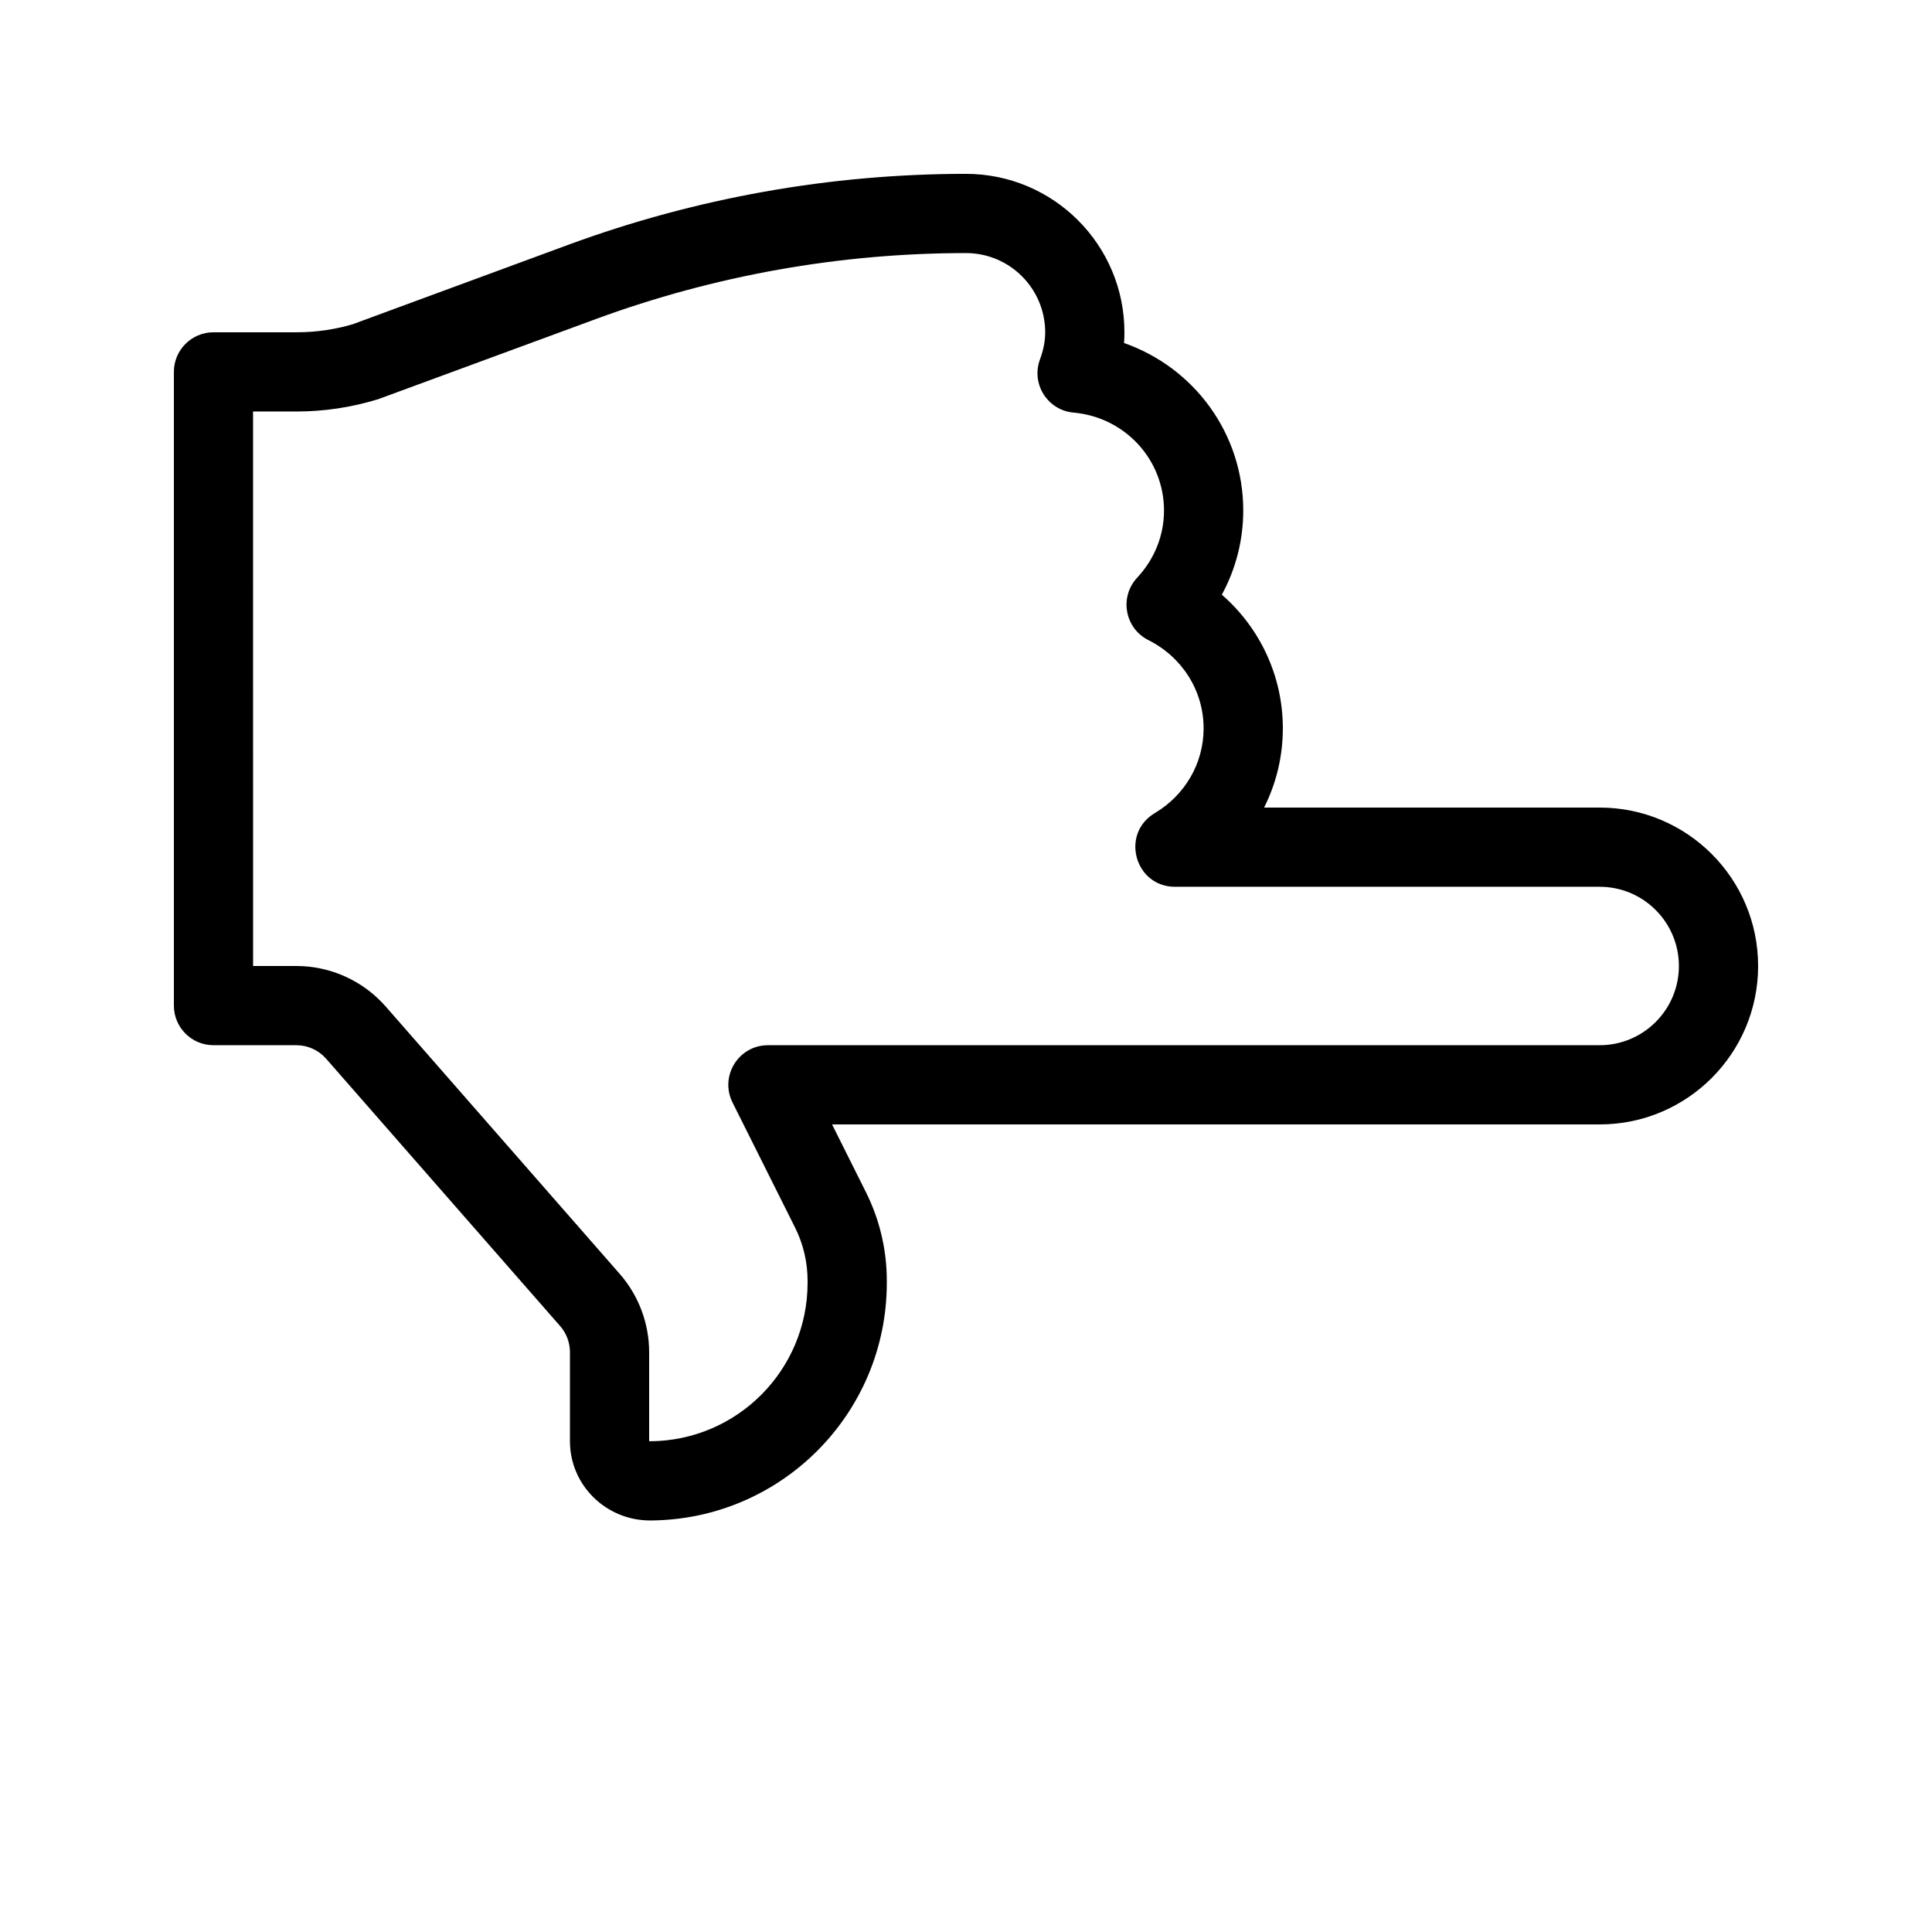
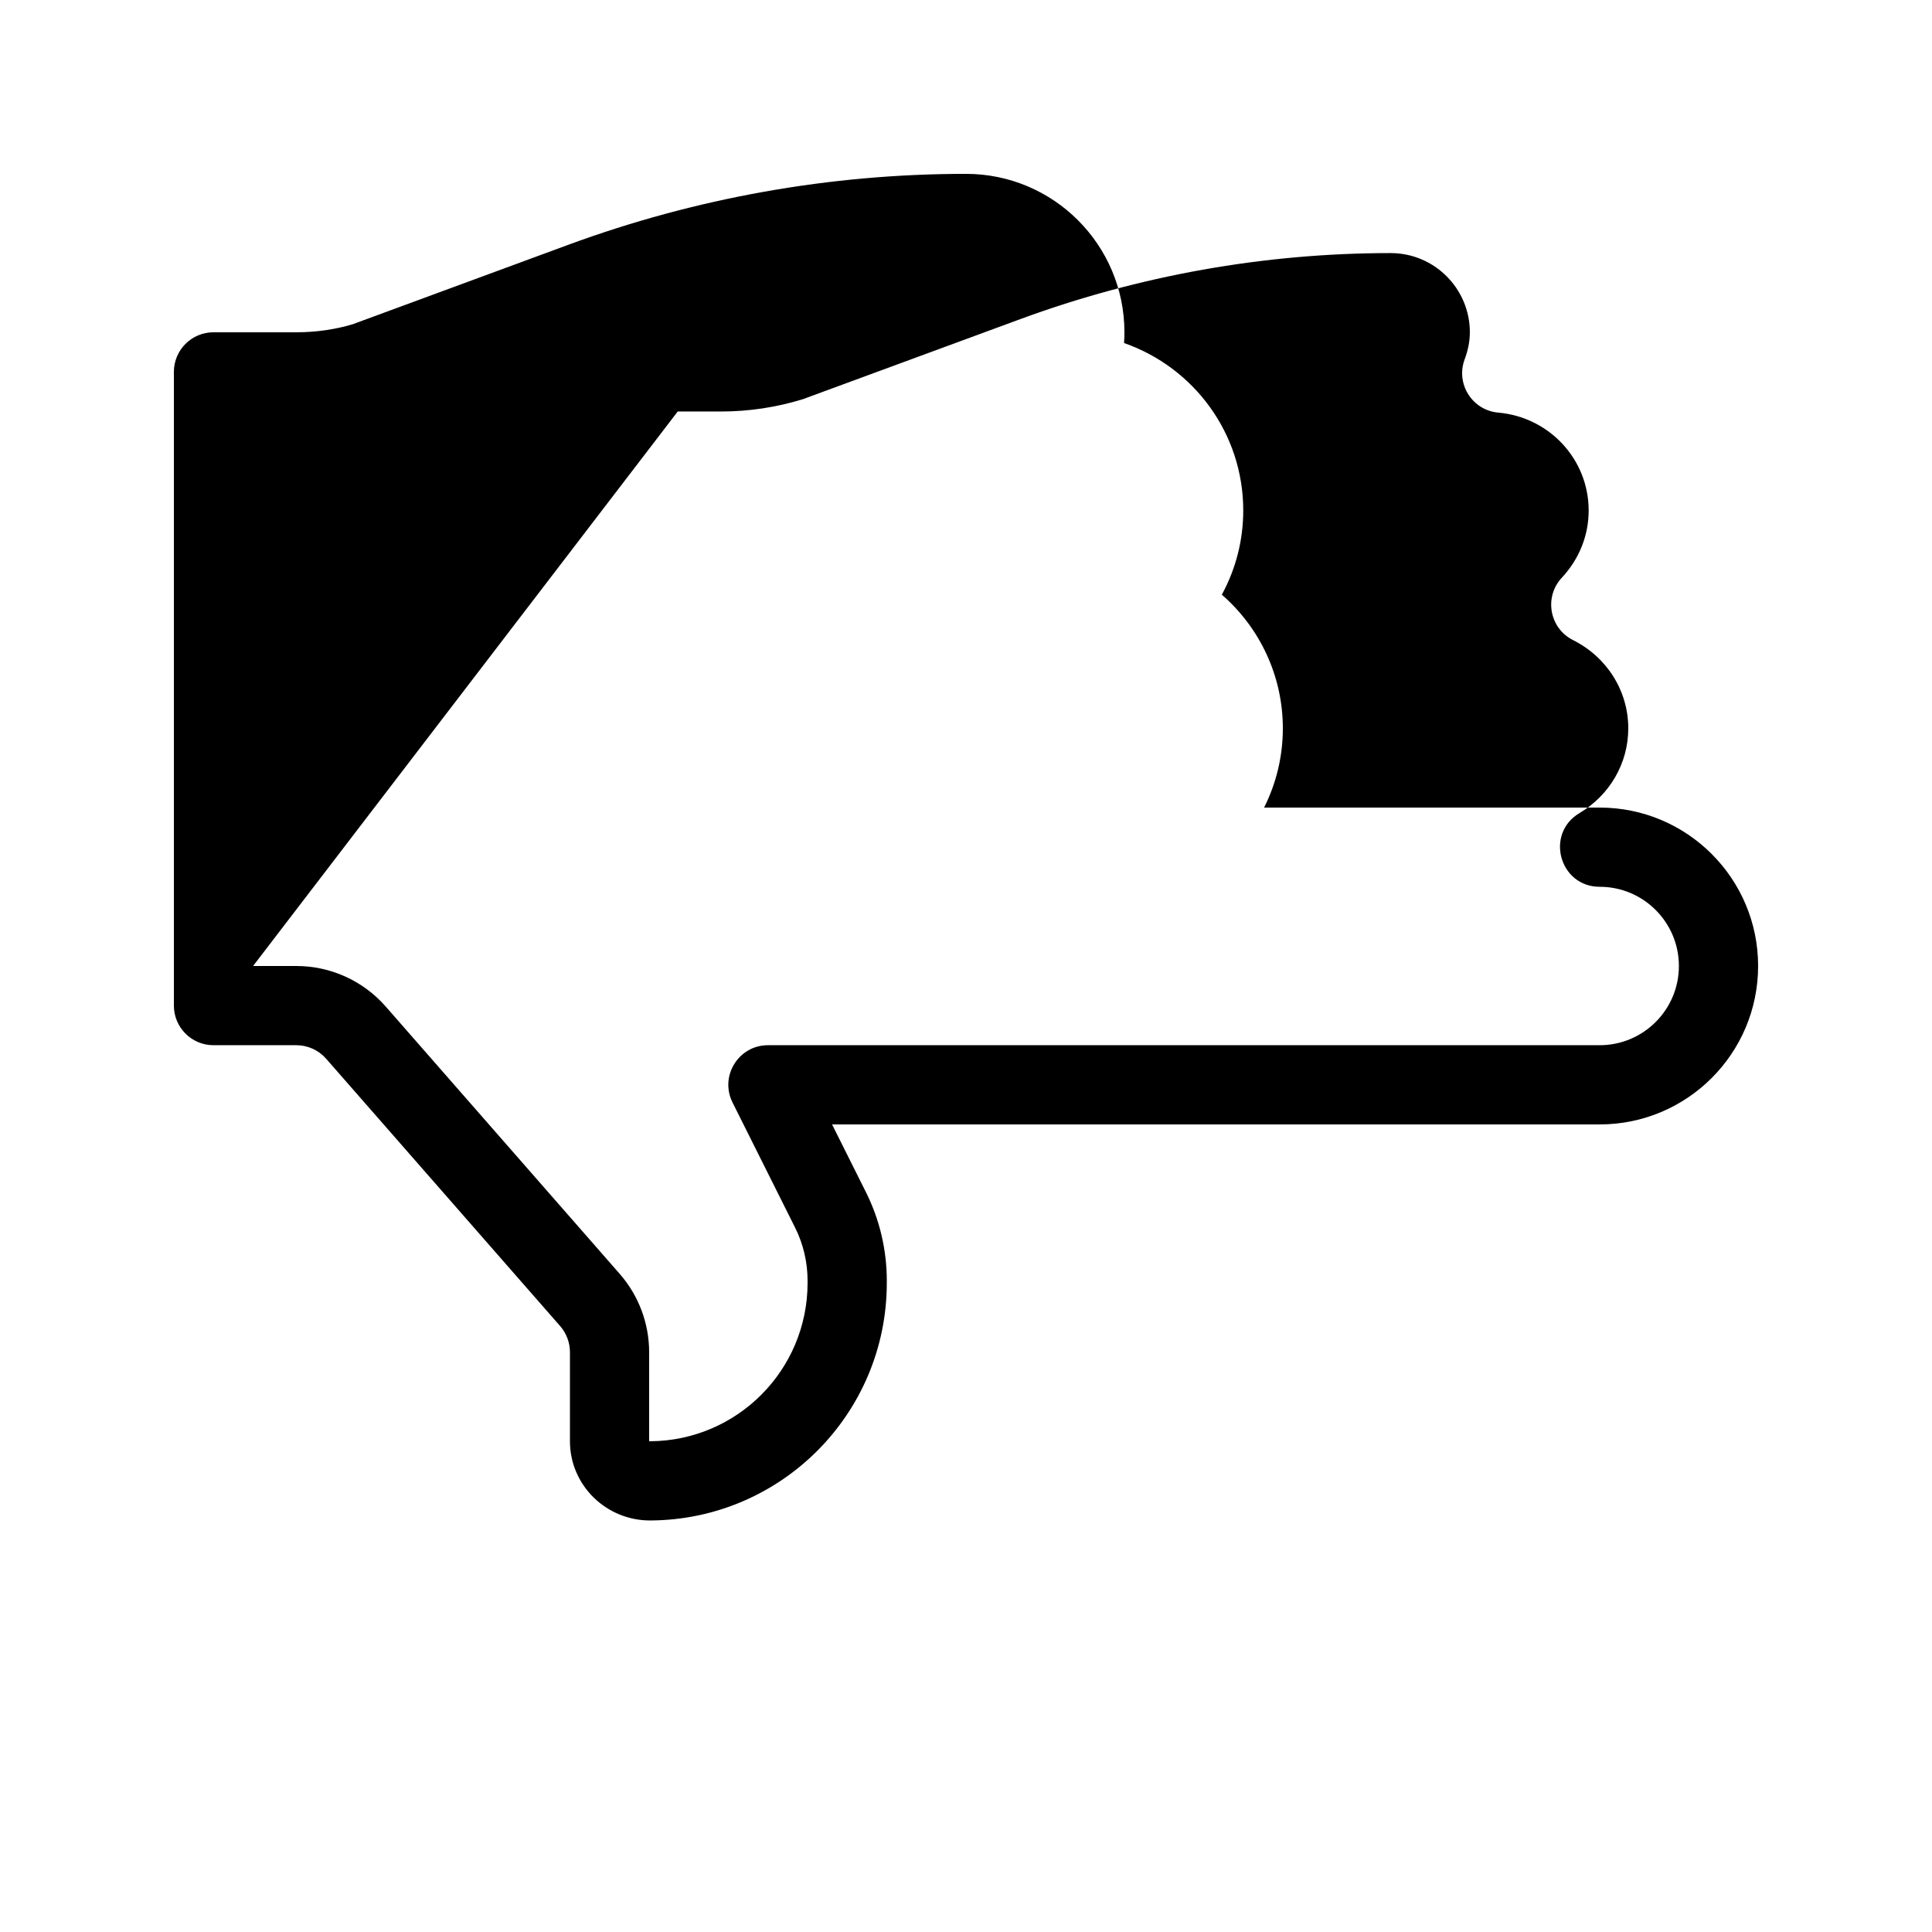
<svg xmlns="http://www.w3.org/2000/svg" fill="#000000" width="800px" height="800px" version="1.1" viewBox="144 144 512 512">
-   <path d="m211.07 400h11.461c9.086 0 17.719 3.922 23.707 10.762l62.016 70.855c5.008 5.734 7.777 13.121 7.777 20.738v23.594c0-0.059 0.062 0.004 0.219 0 23.102-0.117 41.766-18.867 41.766-41.984v-0.566c0-4.91-1.137-9.742-3.324-14.094l-16.562-33.125c-3.488-6.977 1.586-15.188 9.391-15.188h220.41c11.586 0 20.992-9.41 20.992-20.992 0-11.586-9.406-20.992-20.992-20.992h-112.54c-10.668 0-14.535-14.066-5.367-19.52 7.992-4.75 12.945-13.164 12.945-22.465 0-9.984-5.699-18.91-14.633-23.387-6.266-3.137-7.754-11.418-2.973-16.543 4.555-4.883 7.109-11.141 7.109-17.801 0-13.551-10.406-24.746-23.953-25.945-6.894-0.609-11.324-7.609-8.918-14.098 0.922-2.488 1.383-4.859 1.383-7.188 0-11.586-9.41-20.992-20.992-20.992-33.445 0-66.668 5.926-98.102 17.488l-57.68 21.238c-7.008 2.156-14.305 3.258-21.625 3.258h-11.523zm267.93-41.984h88.934c23.18 0 41.984 18.805 41.984 41.984 0 23.176-18.805 41.984-41.984 41.984h-203.43l8.961 17.922c3.648 7.266 5.547 15.324 5.547 23.492v0.566c0 34.672-28 62.801-62.668 62.977-11.66 0.043-21.301-9.289-21.301-20.992v-23.594c0-2.543-0.93-5.023-2.59-6.922l-62.008-70.844c-2.004-2.289-4.883-3.598-7.91-3.598h-21.957c-5.797 0-10.496-4.699-10.496-10.496v-167.94c0-5.797 4.699-10.496 10.496-10.496h22.02c5.223 0 10.441-0.785 14.906-2.144l57.148-21.059c33.754-12.418 69.43-18.781 105.35-18.781 23.176 0 41.984 18.805 41.984 41.984 0 0.953-0.035 1.902-0.105 2.848 18.488 6.449 31.594 23.922 31.594 44.383 0 7.93-2 15.547-5.676 22.309 10.074 8.773 16.168 21.527 16.168 35.422 0 7.465-1.758 14.609-4.965 20.992z" />
+   <path d="m211.07 400h11.461c9.086 0 17.719 3.922 23.707 10.762l62.016 70.855c5.008 5.734 7.777 13.121 7.777 20.738v23.594c0-0.059 0.062 0.004 0.219 0 23.102-0.117 41.766-18.867 41.766-41.984v-0.566c0-4.91-1.137-9.742-3.324-14.094l-16.562-33.125c-3.488-6.977 1.586-15.188 9.391-15.188h220.41c11.586 0 20.992-9.41 20.992-20.992 0-11.586-9.406-20.992-20.992-20.992c-10.668 0-14.535-14.066-5.367-19.52 7.992-4.75 12.945-13.164 12.945-22.465 0-9.984-5.699-18.91-14.633-23.387-6.266-3.137-7.754-11.418-2.973-16.543 4.555-4.883 7.109-11.141 7.109-17.801 0-13.551-10.406-24.746-23.953-25.945-6.894-0.609-11.324-7.609-8.918-14.098 0.922-2.488 1.383-4.859 1.383-7.188 0-11.586-9.41-20.992-20.992-20.992-33.445 0-66.668 5.926-98.102 17.488l-57.68 21.238c-7.008 2.156-14.305 3.258-21.625 3.258h-11.523zm267.93-41.984h88.934c23.18 0 41.984 18.805 41.984 41.984 0 23.176-18.805 41.984-41.984 41.984h-203.43l8.961 17.922c3.648 7.266 5.547 15.324 5.547 23.492v0.566c0 34.672-28 62.801-62.668 62.977-11.66 0.043-21.301-9.289-21.301-20.992v-23.594c0-2.543-0.93-5.023-2.59-6.922l-62.008-70.844c-2.004-2.289-4.883-3.598-7.91-3.598h-21.957c-5.797 0-10.496-4.699-10.496-10.496v-167.94c0-5.797 4.699-10.496 10.496-10.496h22.02c5.223 0 10.441-0.785 14.906-2.144l57.148-21.059c33.754-12.418 69.43-18.781 105.35-18.781 23.176 0 41.984 18.805 41.984 41.984 0 0.953-0.035 1.902-0.105 2.848 18.488 6.449 31.594 23.922 31.594 44.383 0 7.93-2 15.547-5.676 22.309 10.074 8.773 16.168 21.527 16.168 35.422 0 7.465-1.758 14.609-4.965 20.992z" />
</svg>